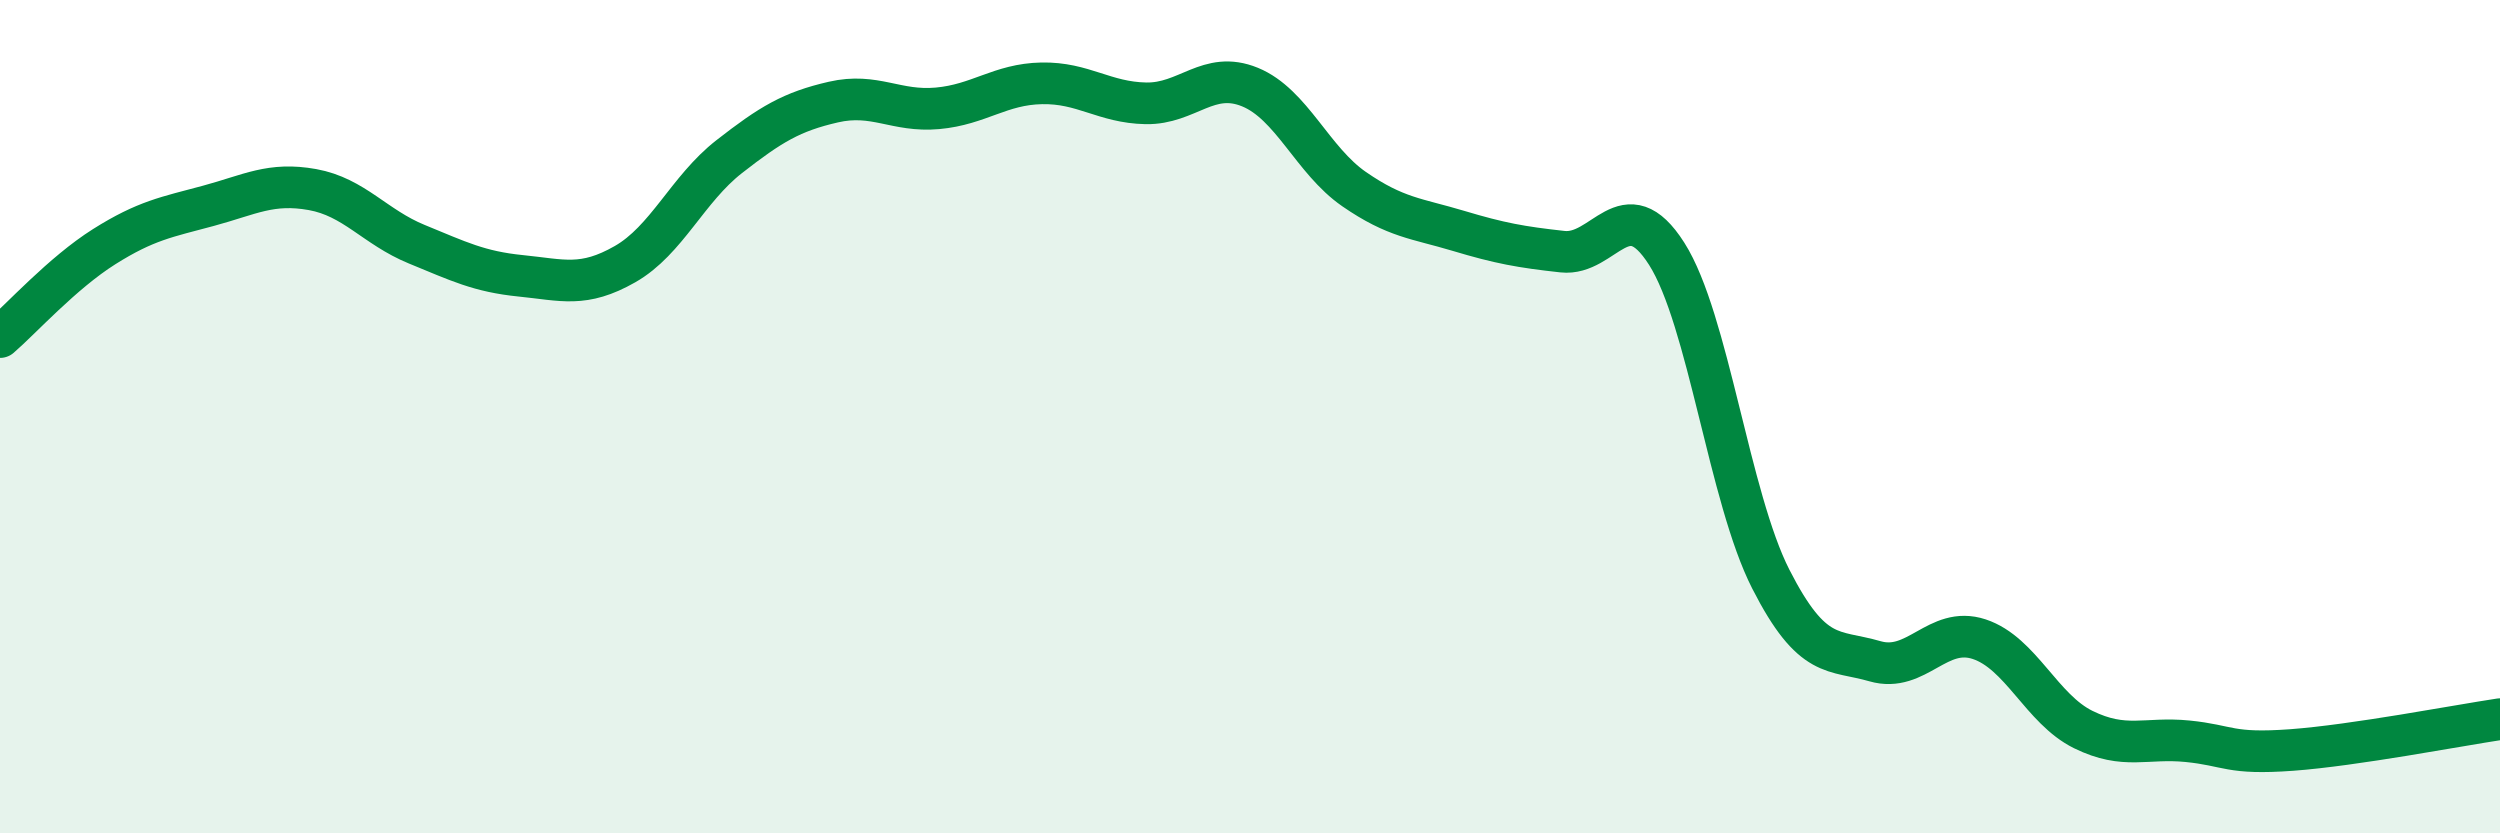
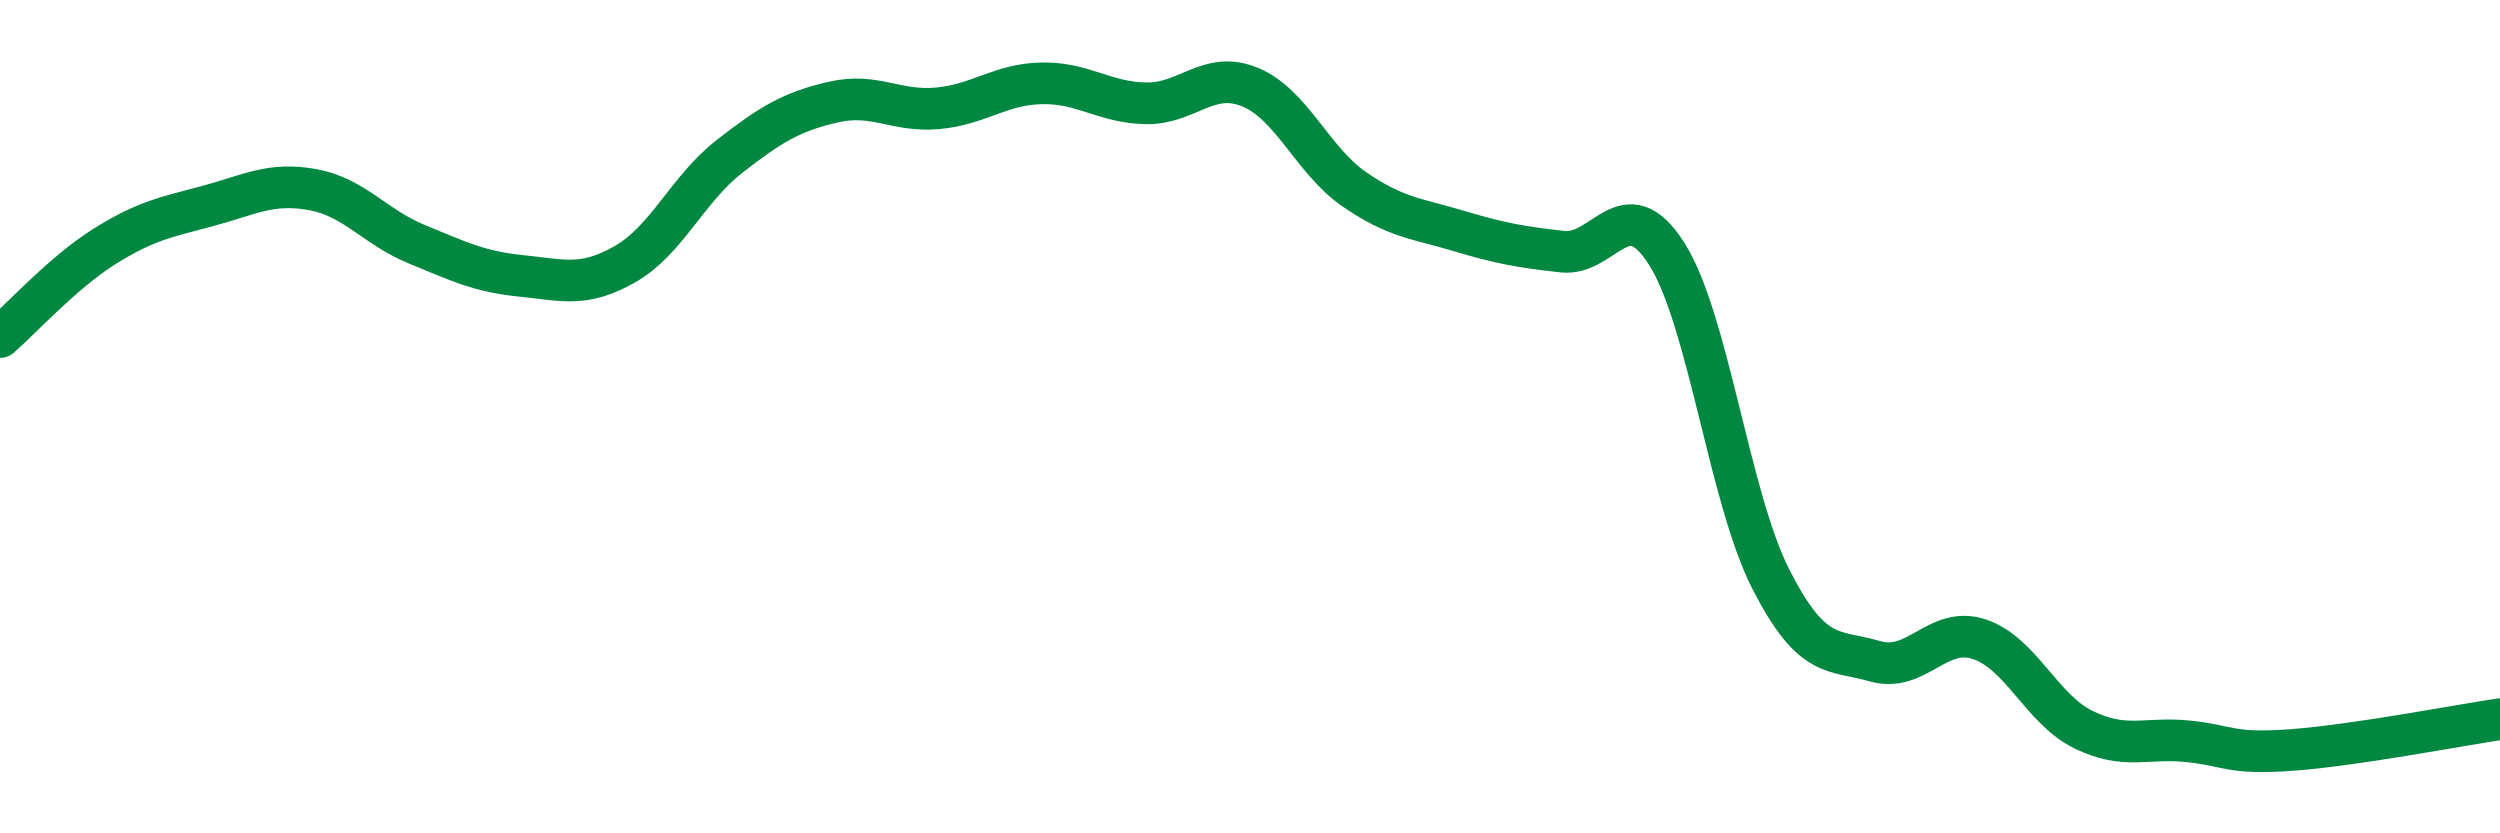
<svg xmlns="http://www.w3.org/2000/svg" width="60" height="20" viewBox="0 0 60 20">
-   <path d="M 0,8.09 C 0.5,7.66 1.5,6.55 2.5,5.92 C 3.5,5.29 4,5.21 5,4.94 C 6,4.67 6.5,4.37 7.5,4.55 C 8.5,4.73 9,5.45 10,5.86 C 11,6.27 11.5,6.52 12.5,6.62 C 13.5,6.72 14,6.91 15,6.34 C 16,5.77 16.5,4.54 17.5,3.76 C 18.5,2.98 19,2.68 20,2.45 C 21,2.22 21.5,2.69 22.5,2.6 C 23.5,2.51 24,2.02 25,2 C 26,1.98 26.5,2.46 27.5,2.48 C 28.5,2.5 29,1.68 30,2.09 C 31,2.5 31.5,3.85 32.5,4.54 C 33.5,5.23 34,5.24 35,5.54 C 36,5.84 36.5,5.93 37.5,6.04 C 38.5,6.15 39,4.52 40,6.09 C 41,7.66 41.5,11.94 42.5,13.9 C 43.5,15.86 44,15.58 45,15.87 C 46,16.16 46.5,15.01 47.5,15.34 C 48.5,15.67 49,17.02 50,17.51 C 51,18 51.5,17.69 52.5,17.79 C 53.5,17.89 53.5,18.11 55,18 C 56.5,17.89 59,17.41 60,17.26L60 20L0 20Z" fill="#008740" opacity="0.1" stroke-linecap="round" stroke-linejoin="round" />
  <path d="M 0,8.09 C 0.5,7.66 1.5,6.55 2.5,5.92 C 3.5,5.29 4,5.21 5,4.94 C 6,4.67 6.5,4.37 7.5,4.55 C 8.5,4.73 9,5.45 10,5.86 C 11,6.27 11.5,6.52 12.5,6.62 C 13.5,6.72 14,6.91 15,6.34 C 16,5.77 16.5,4.54 17.5,3.76 C 18.5,2.98 19,2.68 20,2.45 C 21,2.22 21.5,2.69 22.5,2.6 C 23.5,2.51 24,2.02 25,2 C 26,1.98 26.5,2.46 27.5,2.48 C 28.5,2.5 29,1.68 30,2.09 C 31,2.5 31.5,3.85 32.5,4.54 C 33.5,5.23 34,5.24 35,5.54 C 36,5.84 36.5,5.93 37.5,6.04 C 38.5,6.15 39,4.52 40,6.09 C 41,7.66 41.5,11.94 42.5,13.9 C 43.5,15.86 44,15.58 45,15.87 C 46,16.16 46.5,15.01 47.5,15.34 C 48.5,15.67 49,17.02 50,17.51 C 51,18 51.5,17.69 52.5,17.79 C 53.5,17.89 53.5,18.11 55,18 C 56.5,17.89 59,17.41 60,17.26" stroke="#008740" stroke-width="1" fill="none" stroke-linecap="round" stroke-linejoin="round" />
</svg>